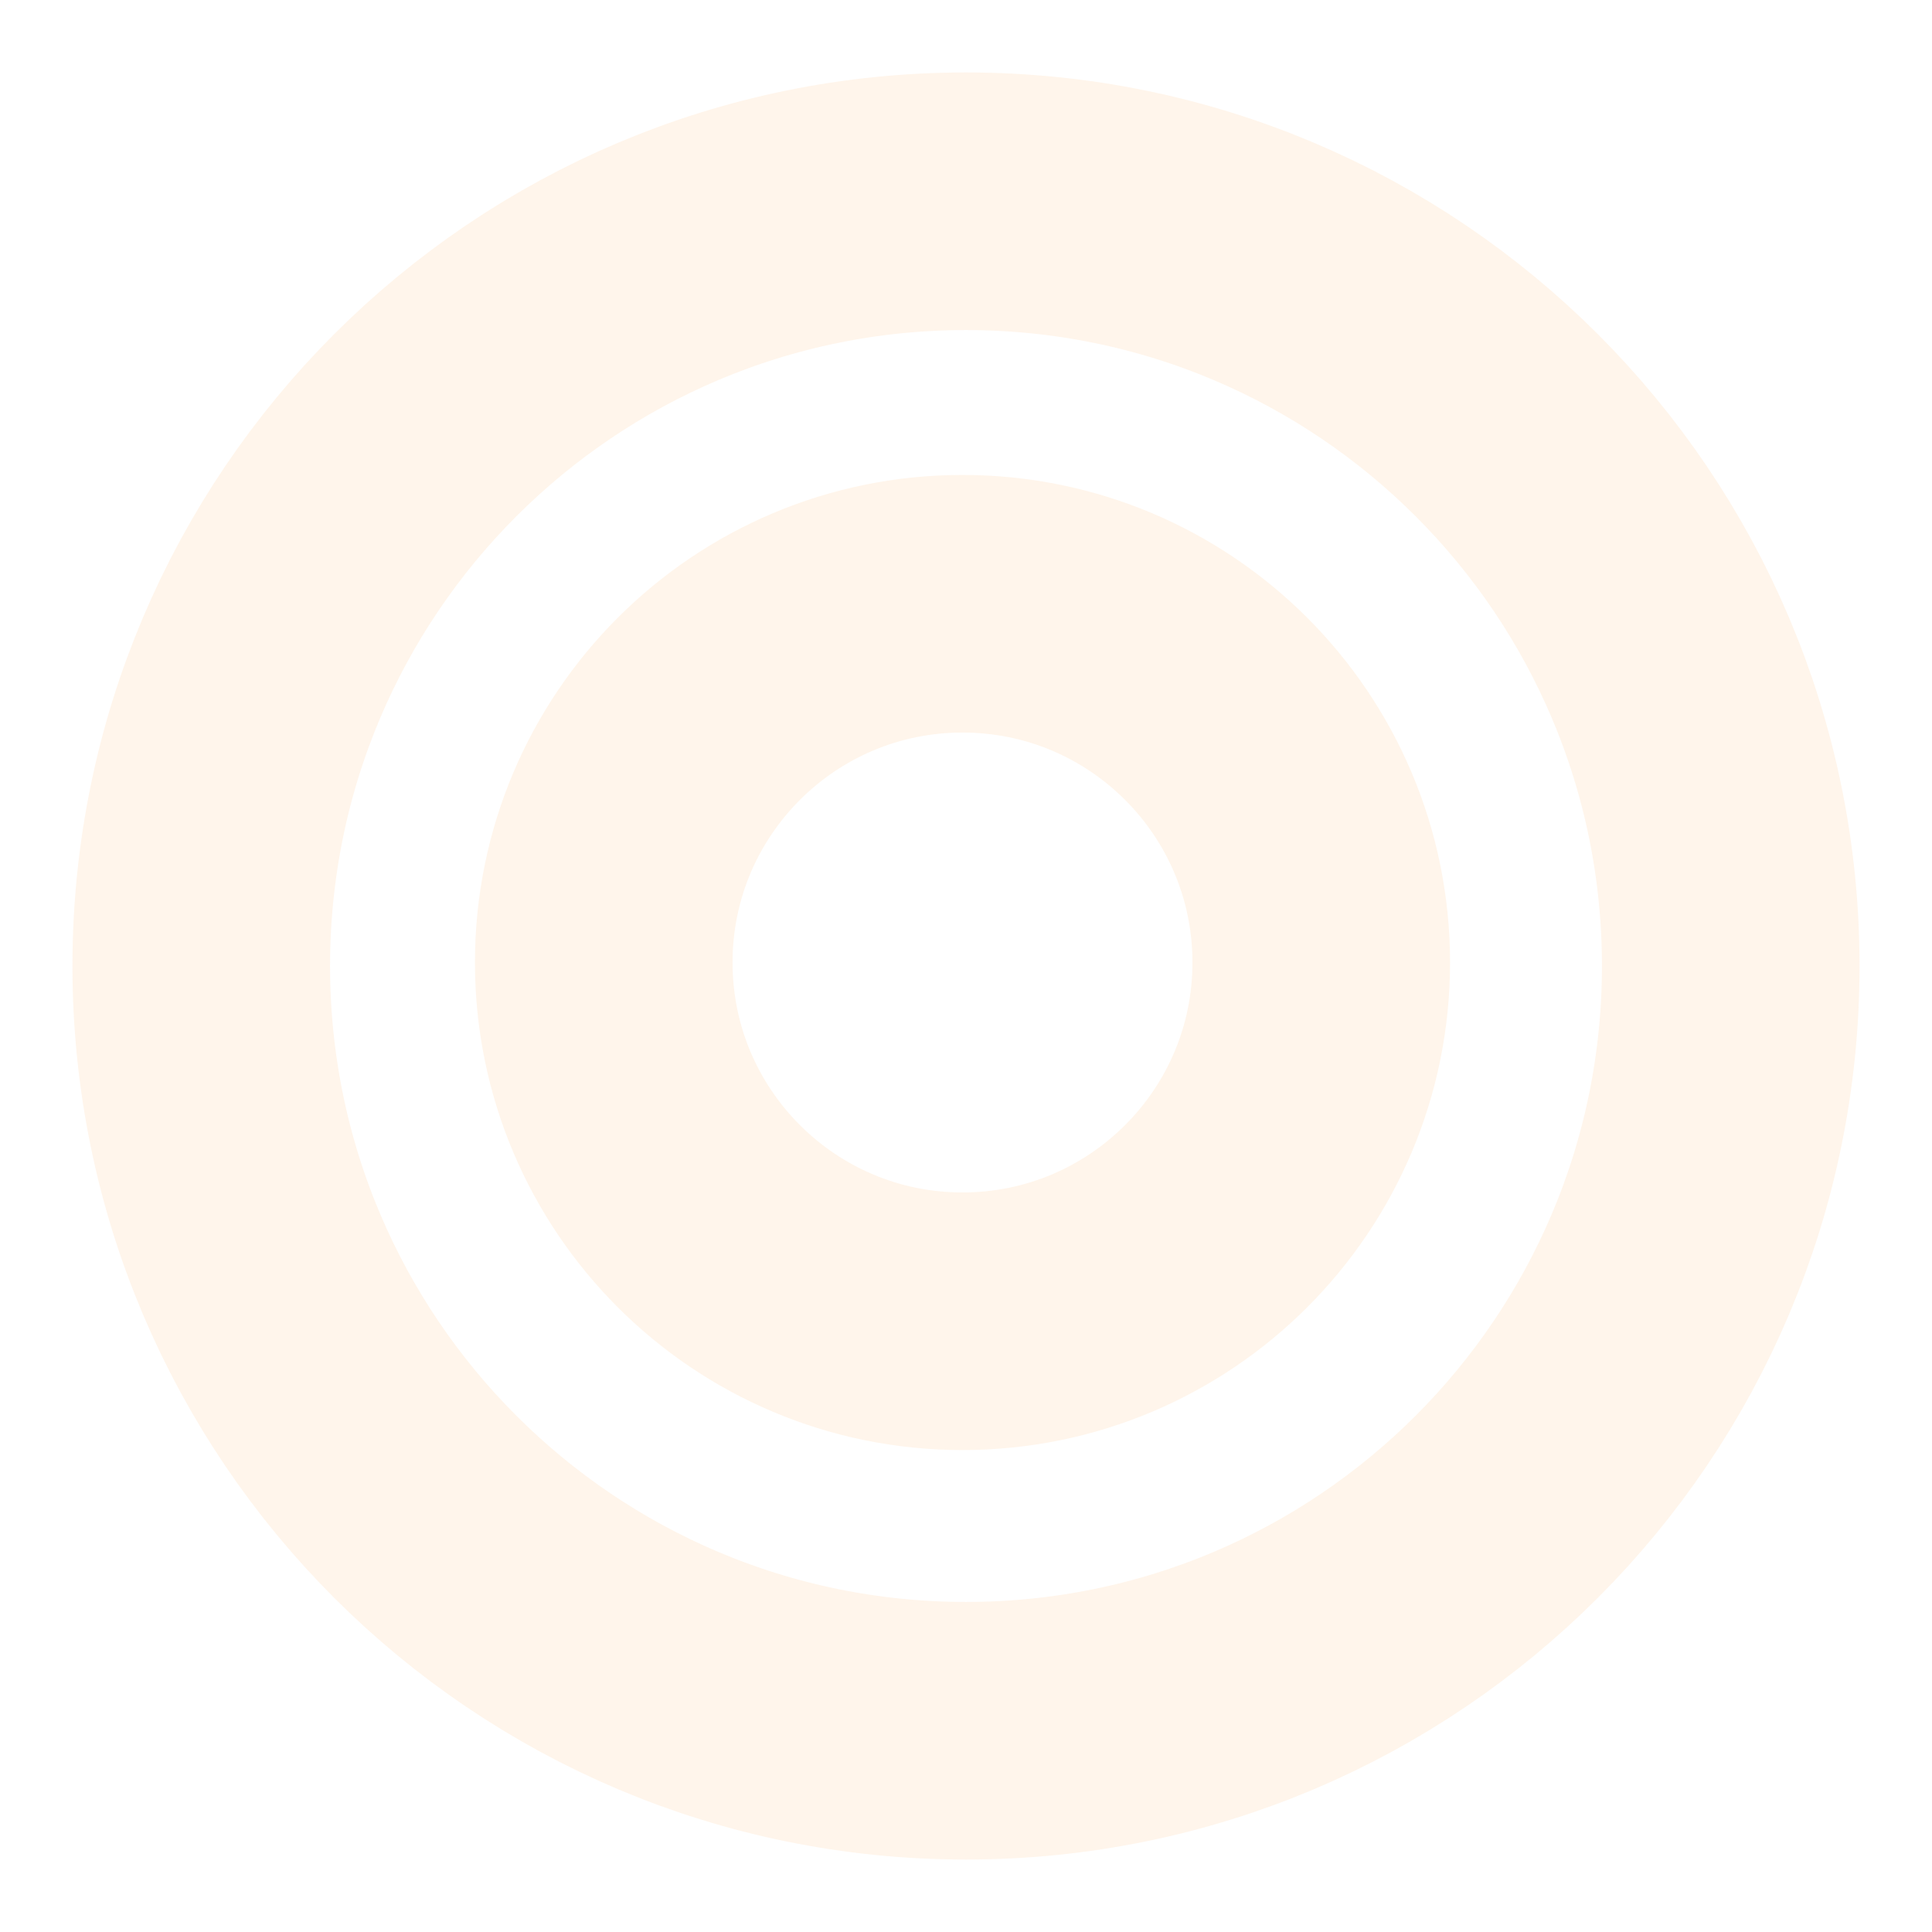
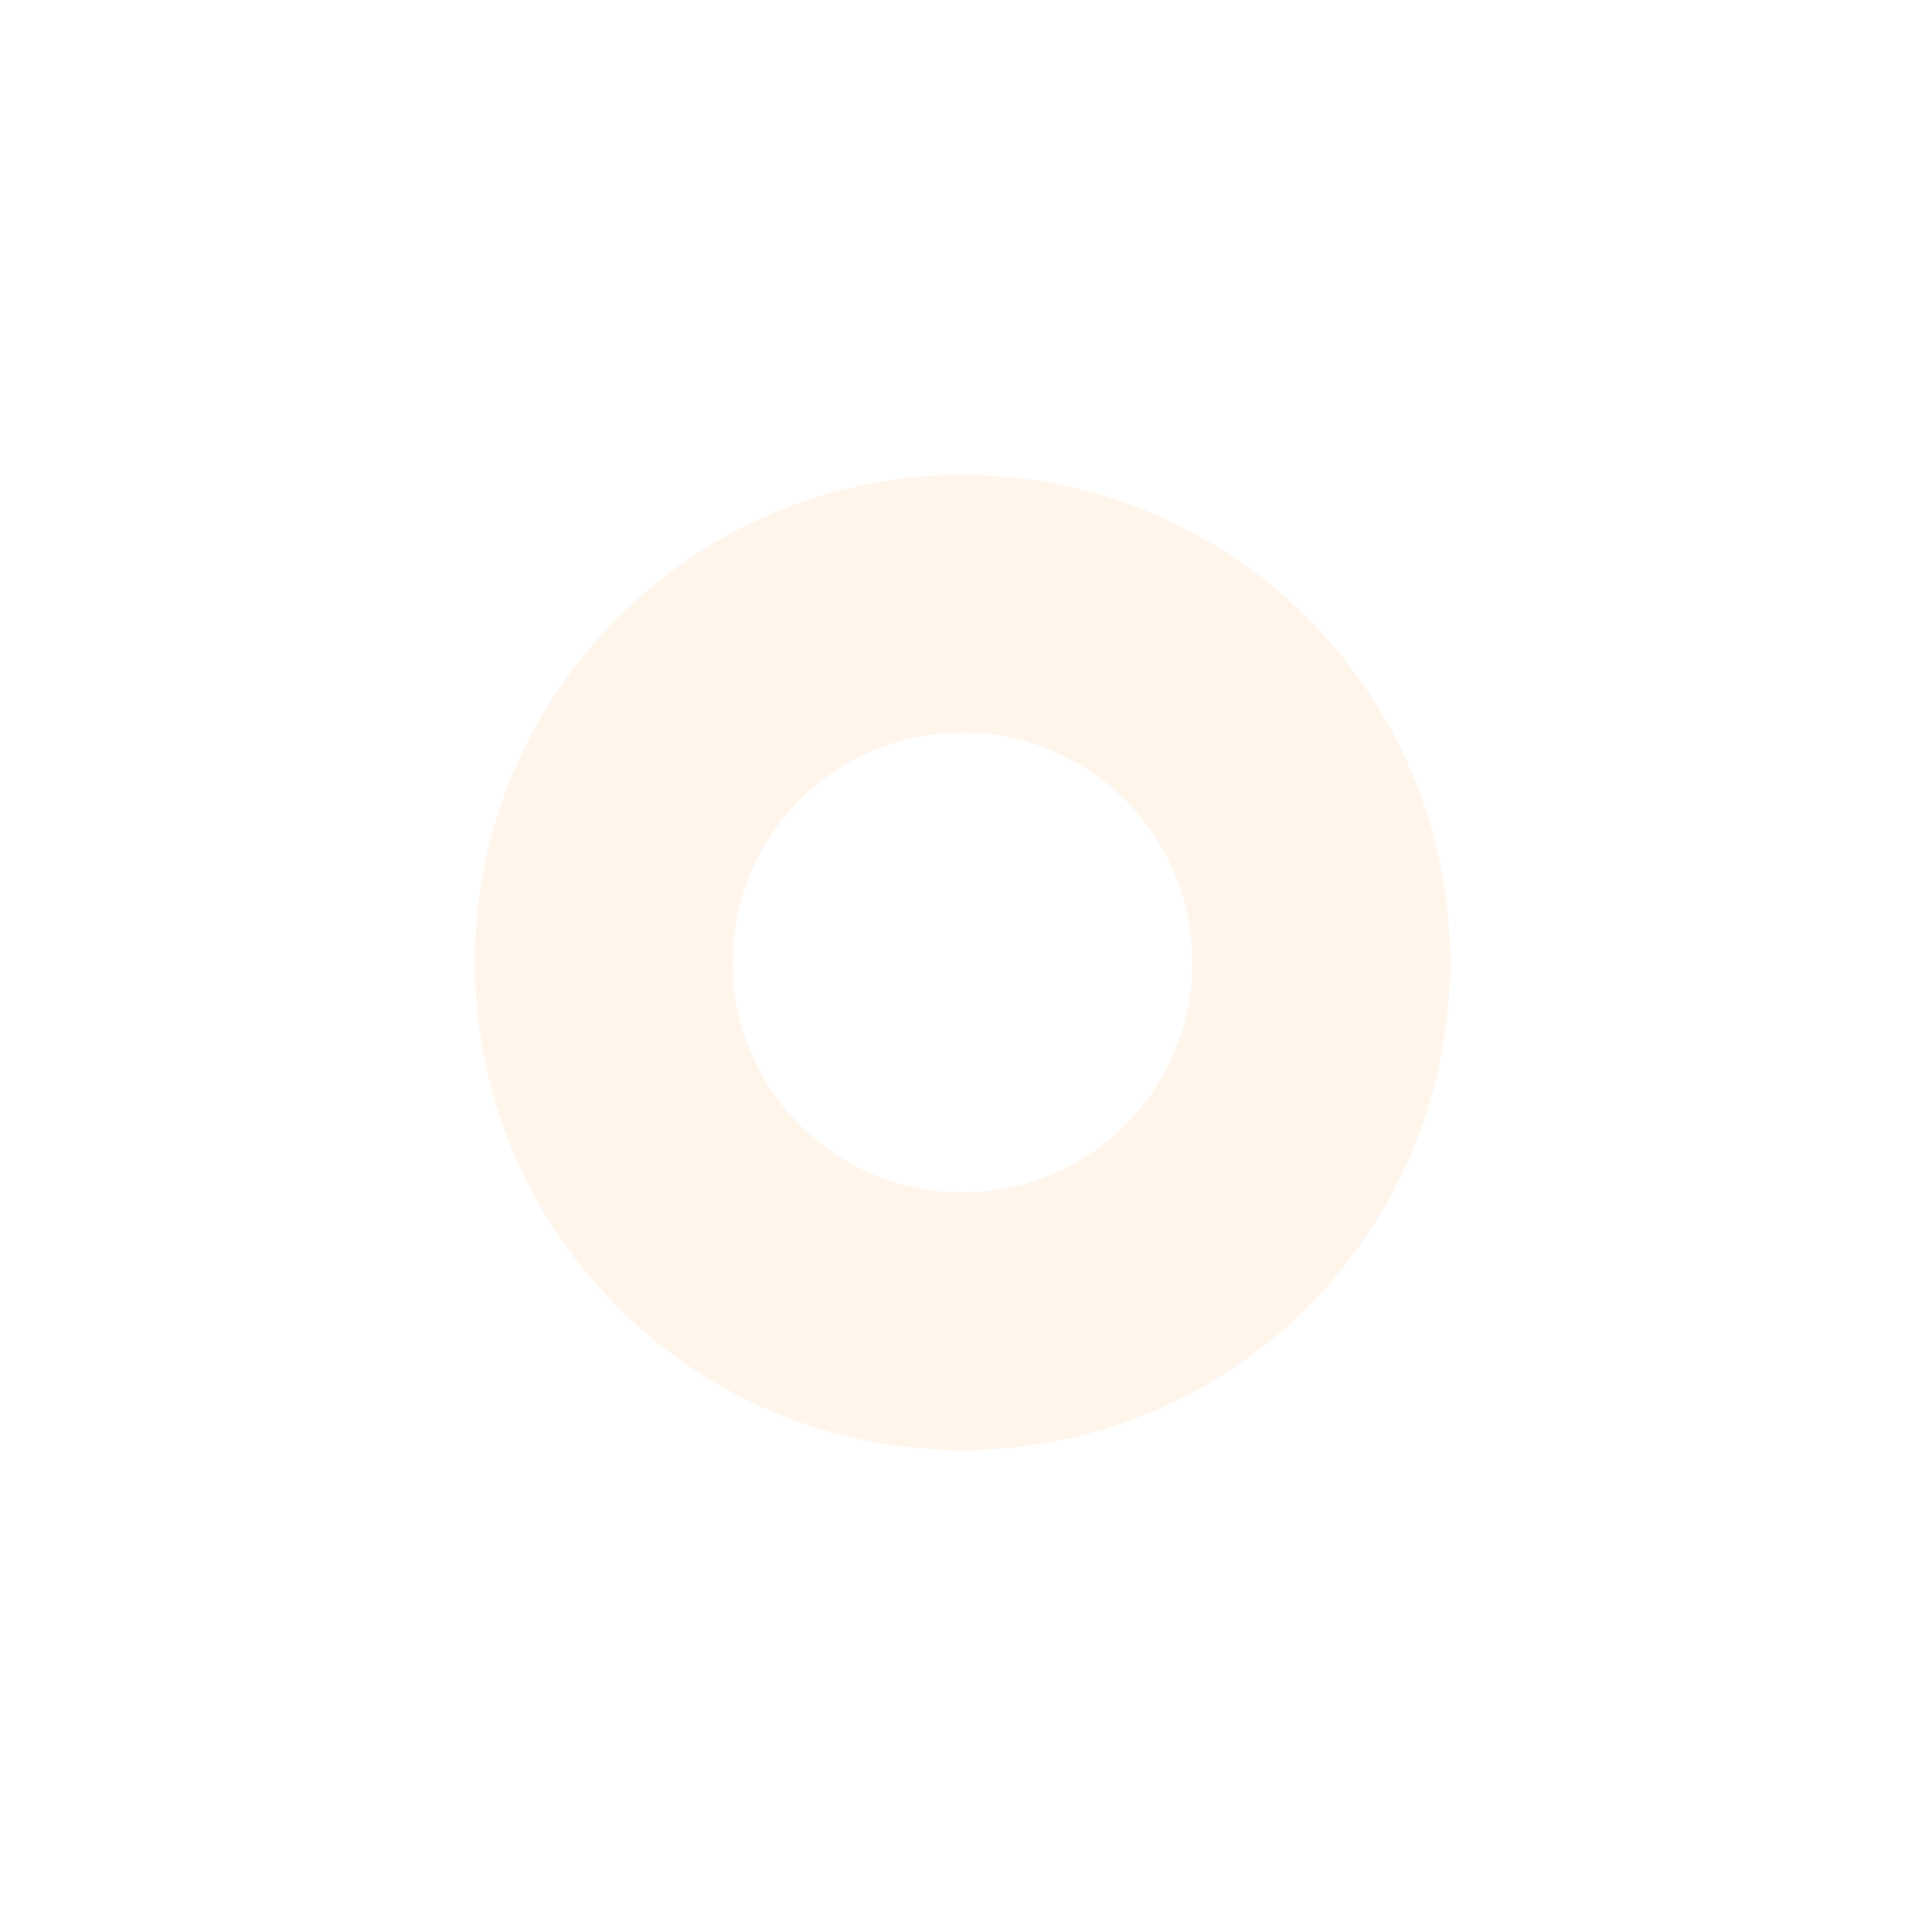
<svg xmlns="http://www.w3.org/2000/svg" width="1413" height="1413" viewBox="0 0 1413 1413" fill="none">
  <g opacity="0.2">
    <path d="M966.315 703.939C966.315 848.845 848.845 966.315 703.939 966.315C559.032 966.315 441.562 848.845 441.562 703.939C441.562 559.032 559.032 441.562 703.939 441.562C848.845 441.562 966.315 559.032 966.315 703.939Z" stroke="#FFCC99" stroke-width="188.4" />
-     <path d="M1265.81 706.5C1265.81 1015.4 1015.4 1265.81 706.5 1265.81C397.6 1265.81 147.188 1015.4 147.188 706.5C147.188 397.6 397.6 147.188 706.5 147.188C1015.4 147.188 1265.81 397.6 1265.81 706.5Z" stroke="#FFCC99" stroke-width="188.4" />
  </g>
</svg>